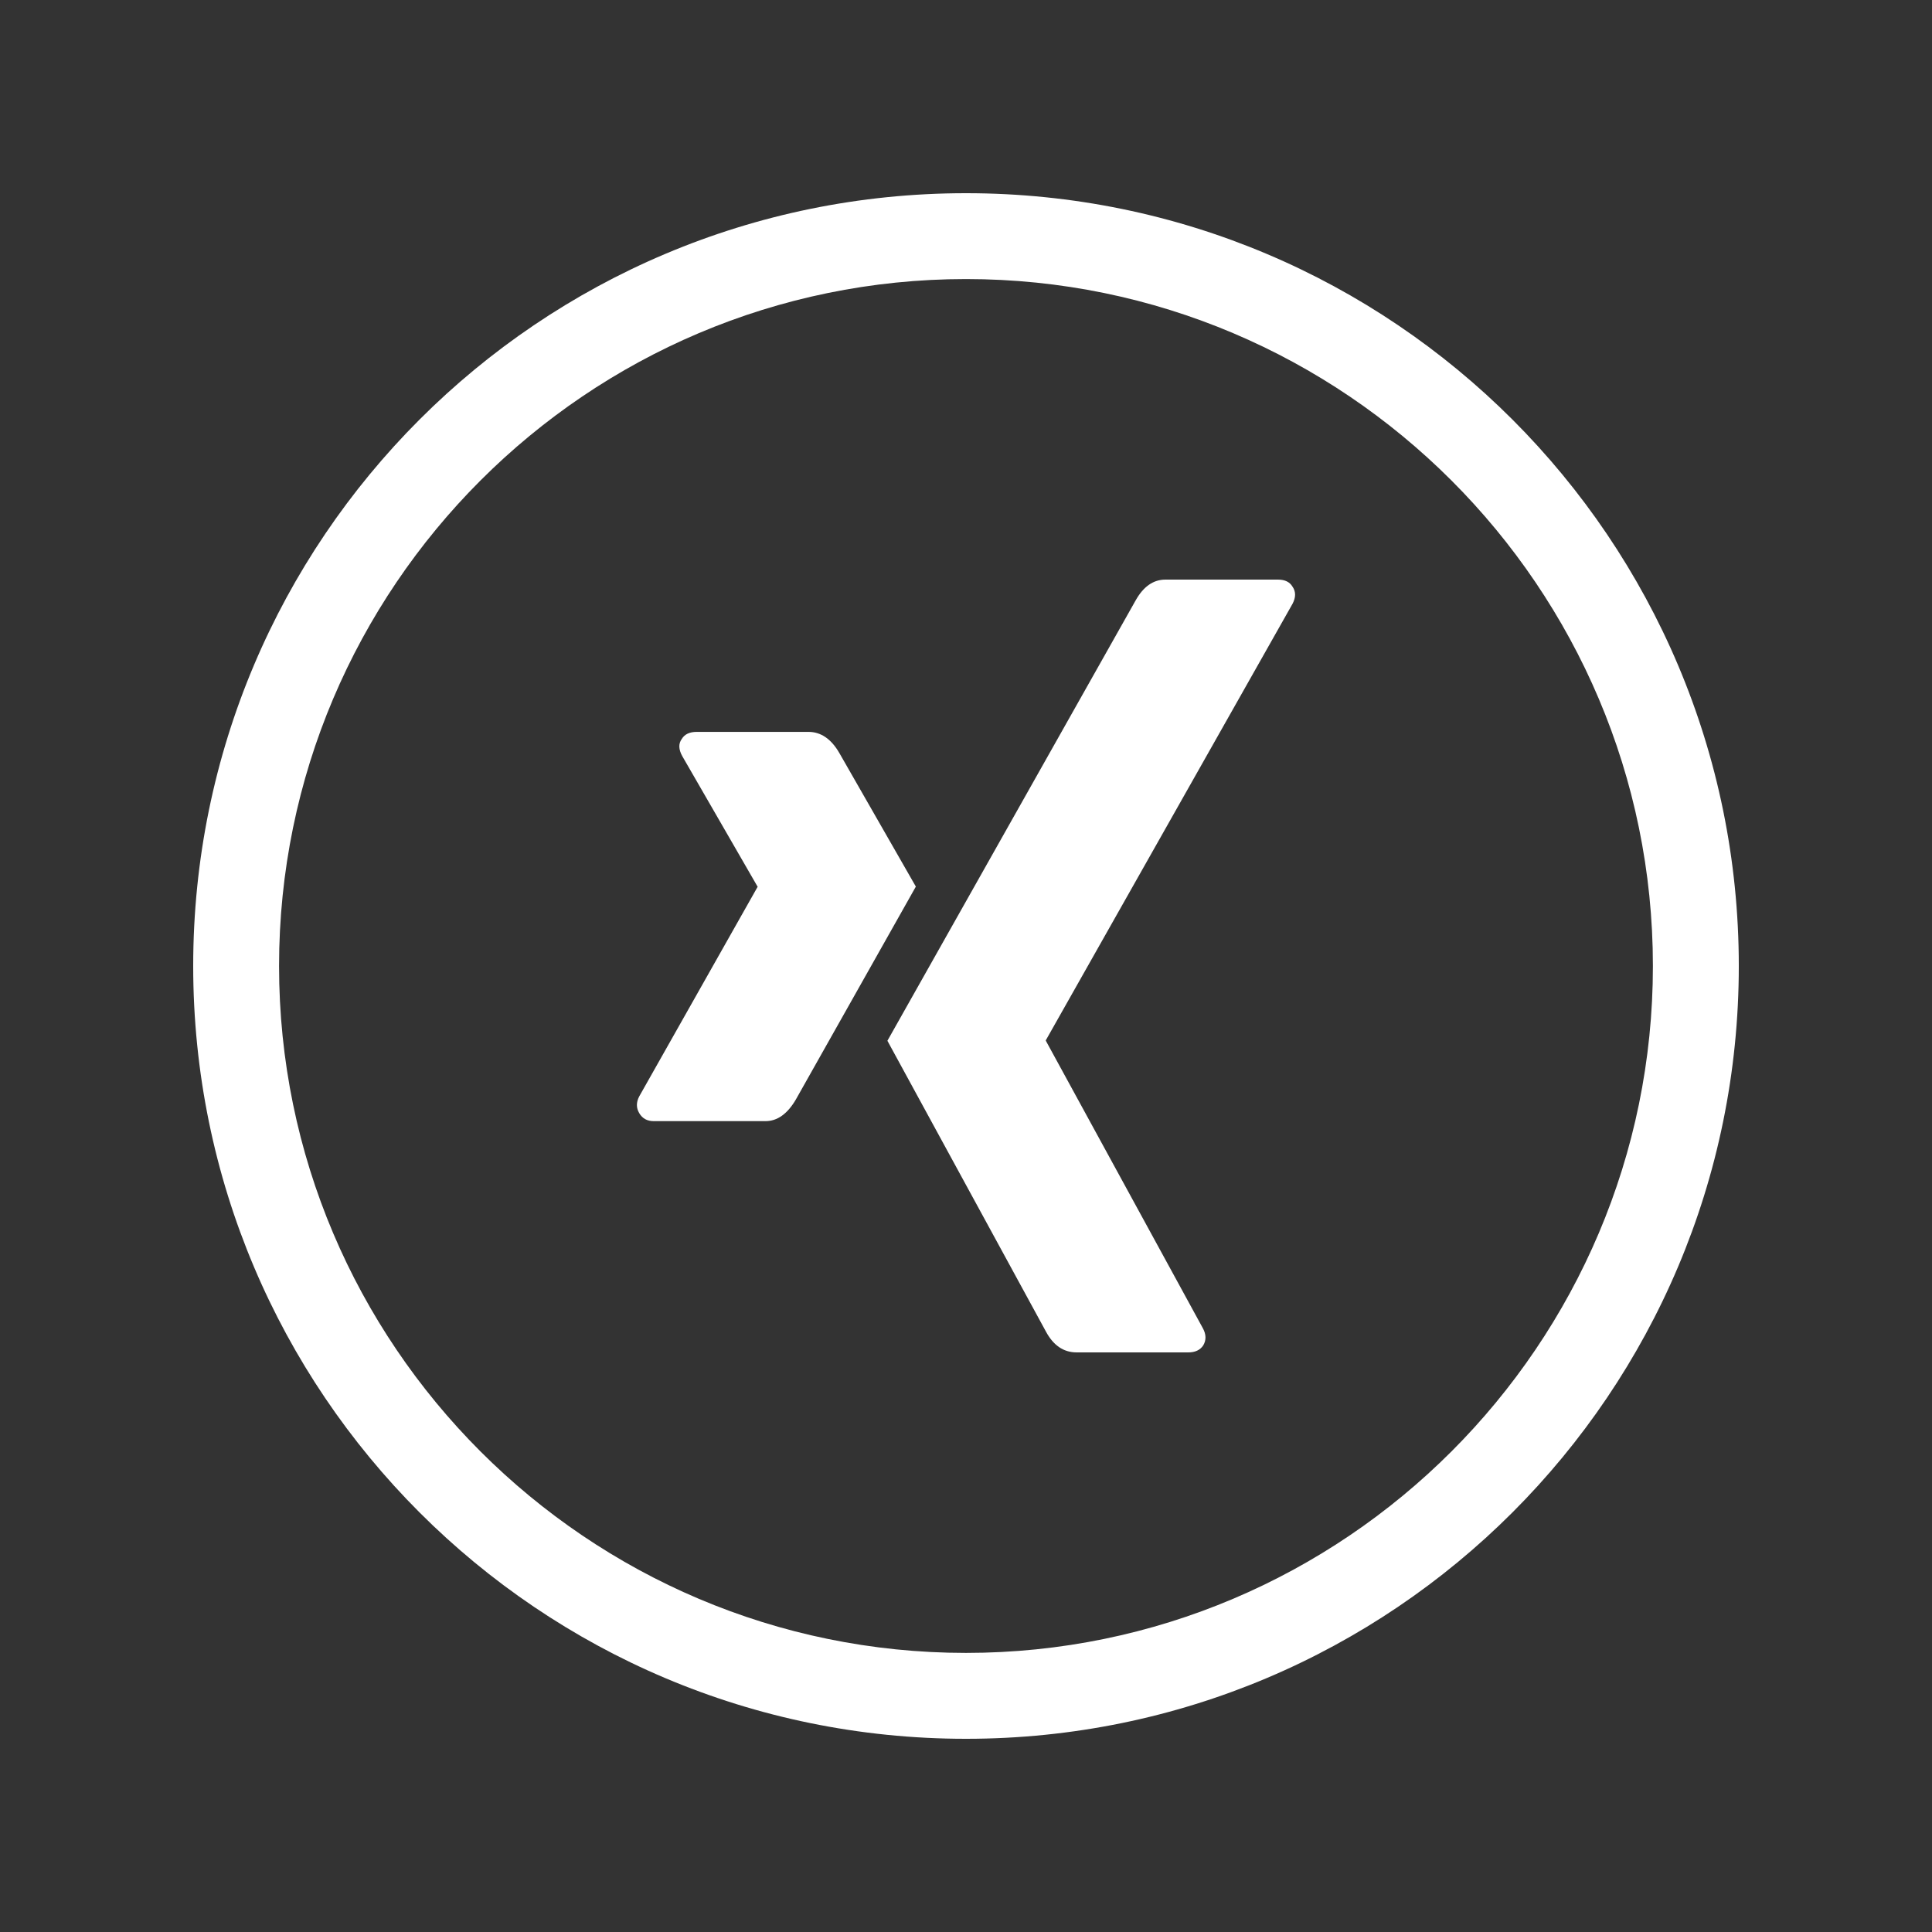
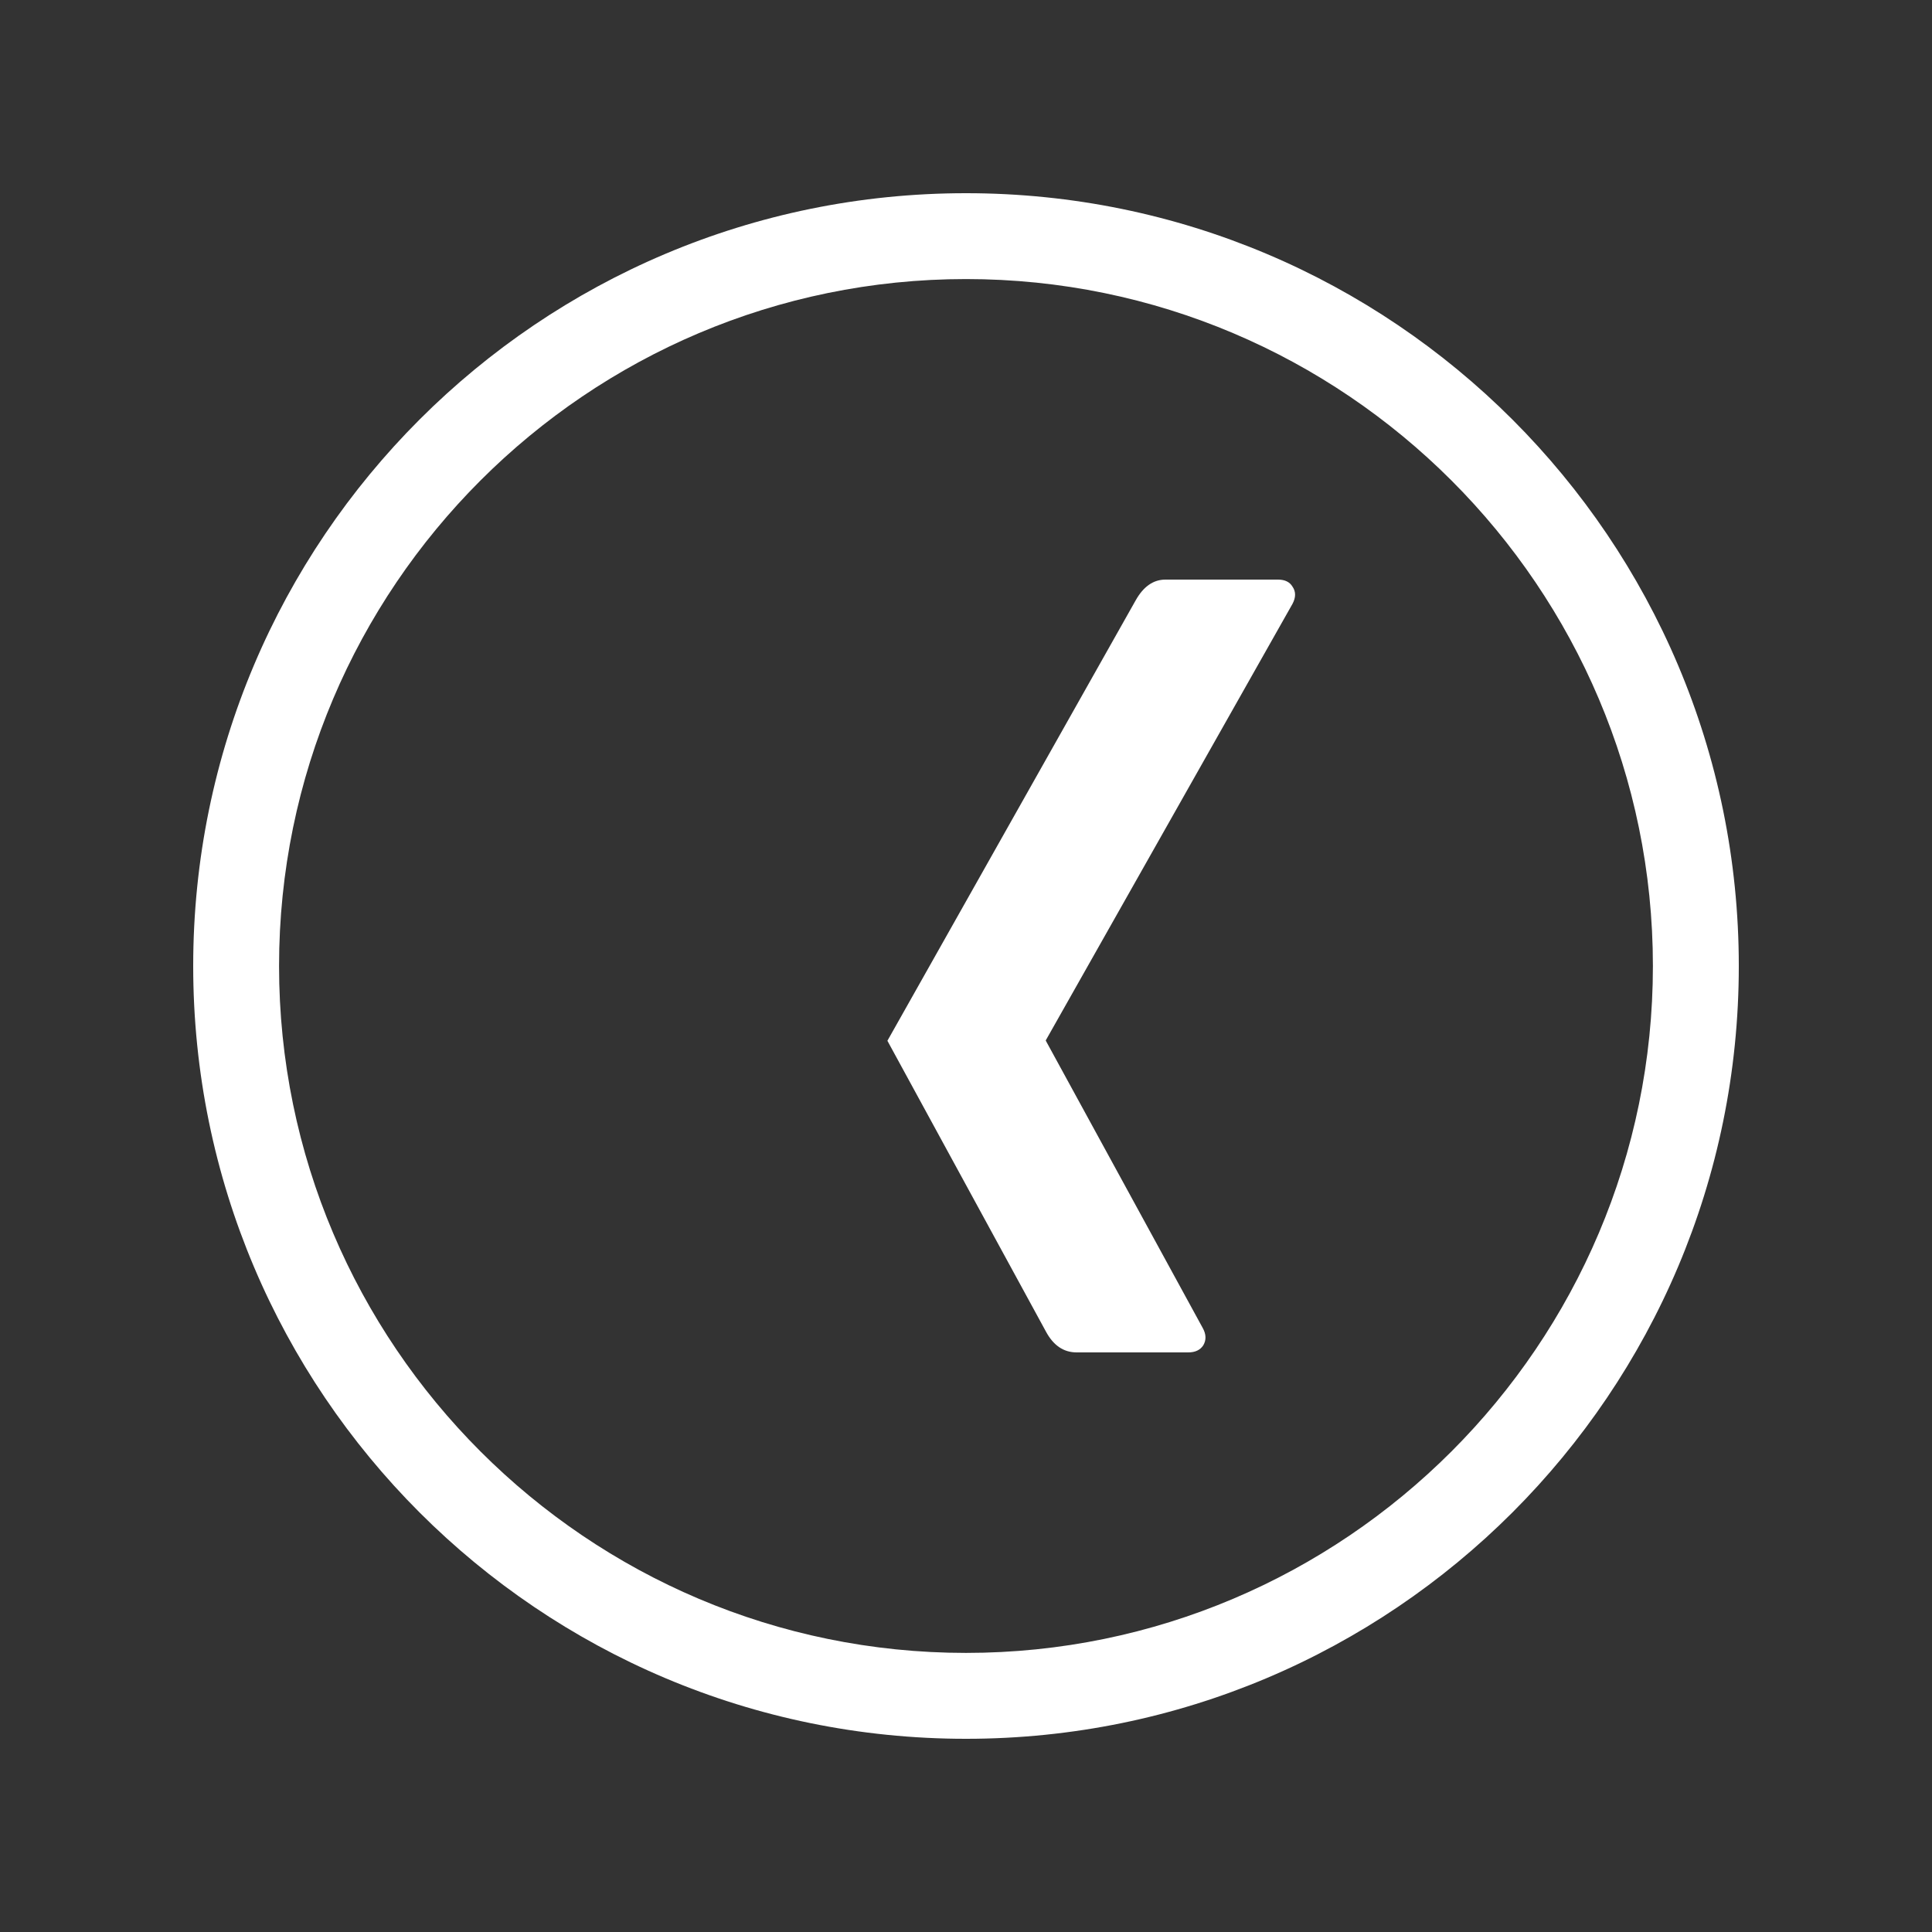
<svg xmlns="http://www.w3.org/2000/svg" version="1.0" id="Ebene_1" x="0px" y="0px" width="50px" height="50px" viewBox="0 0 50 50" enable-background="new 0 0 50 50" xml:space="preserve">
  <rect x="0" y="0" width="50" height="50" fill="#333333" stroke="none" />
  <rect display="none" fill="#666666" width="50" height="50" />
  <path display="none" opacity="0.5" fill="#FFFFFF" enable-background="new    " d="M25.001,7.222  c9.801,0,17.775,7.976,17.775,17.779c0,9.802-7.975,17.777-17.775,17.777c-9.803,0-17.779-7.976-17.779-17.777  C7.222,15.198,15.198,7.222,25.001,7.222 M25.001,5C13.954,5,5,13.955,5,25.001C5,36.046,13.954,45,25.001,45  C36.045,45,45,36.046,45,25.001C45,13.955,36.045,5,25.001,5L25.001,5z" />
  <path display="none" opacity="0.5" fill="#FFFFFF" enable-background="new    " d="M30.444,26.027l0.55-4.265h-4.223v-2.724  c0-1.234,0.345-2.077,2.115-2.077l2.256-0.001v-3.814c-0.389-0.052-1.729-0.168-3.291-0.168c-3.256,0-5.485,1.988-5.485,5.639v3.146  h-3.683v4.265h3.683v10.943h4.404V26.027H30.444L30.444,26.027z" />
  <path display="none" fill="#FFFFFF" d="M25,7.222c9.8,0,17.777,7.976,17.777,17.778S34.8,42.777,25,42.777  c-9.803,0-17.778-7.976-17.778-17.777C7.222,15.198,15.198,7.222,25,7.222 M25,5C13.954,5,5,13.955,5,25c0,11.046,8.954,20,20,20  c11.044,0,20-8.954,20-20C45,13.955,36.045,5,25,5L25,5z" />
  <path display="none" fill="#FFFFFF" d="M30.443,26.027l0.551-4.266h-4.223v-2.723c0-1.235,0.345-2.077,2.115-2.077h2.256v-3.814  c-0.389-0.052-1.729-0.168-3.29-0.168c-3.256,0-5.485,1.988-5.485,5.639v3.145h-3.683v4.266h3.683v10.943h4.404V26.027H30.443  L30.443,26.027z" />
  <path display="none" opacity="0.5" fill="#FFFFFF" enable-background="new    " d="M25,7.222c9.8,0,17.777,7.976,17.777,17.778  S34.8,42.777,25,42.777c-9.803,0-17.778-7.976-17.778-17.777C7.222,15.198,15.198,7.222,25,7.222 M25,5C13.954,5,5,13.955,5,25  c0,11.046,8.954,20,20,20c11.044,0,20-8.954,20-20C45,13.955,36.045,5,25,5L25,5z" />
  <path display="none" opacity="0.5" fill="#FFFFFF" enable-background="new    " d="M33.85,25.158  c-0.525,2.082-1.708,3.584-3.127,4.794c-1.423,1.215-3.229,2.097-5.339,2.611c-0.002,0-0.008,0-0.011,0  c-0.217,0.045-0.438,0.083-0.644,0.137c-0.005,0-0.008,0-0.013,0c-0.07,0.007-0.143,0.013-0.197,0.034c-0.003,0-0.006,0-0.011,0  c-0.109,0.013-0.217,0.024-0.31,0.051c-0.006,0-0.007,0-0.012,0c-0.065,0-0.126,0.005-0.175,0.023c-0.001,0-0.006,0-0.013,0  c-0.024,0.006-0.081-0.016-0.085,0.013c-0.001,0-0.008,0-0.013,0c-0.026,0.007-0.089-0.018-0.1,0.011c-0.001,0-0.007,0-0.01,0  c-0.028,0.009-0.091-0.015-0.097,0.013c-0.005,0-0.01,0-0.013,0c-0.033,0.008-0.102-0.016-0.112,0.013c-0.003,0-0.007,0-0.015,0  c-0.036,0.007-0.106-0.017-0.122,0.013c-0.003,0-0.006,0-0.012,0c-0.044,0.006-0.121-0.018-0.147,0.012c-0.006,0-0.009,0-0.014,0  c-0.054,0.007-0.148-0.016-0.182,0.012c-0.004,0-0.011,0-0.016,0c-0.074,0.01-0.182-0.018-0.235,0.013c-0.003,0-0.004,0-0.011,0  c-0.347,0-0.694,0-1.038,0c-0.003,0-0.008,0-0.013,0c-0.058-0.03-0.168-0.003-0.25-0.013c-0.001,0-0.006,0-0.011,0  c-0.033-0.027-0.119-0.005-0.17-0.012c-0.006,0-0.011,0-0.016,0c-0.024-0.029-0.103-0.006-0.147-0.012c-0.004,0-0.009,0-0.014,0  c-0.144-0.025-0.299-0.038-0.456-0.049c-0.007,0-0.008,0-0.013,0c-0.003-0.028-0.062-0.007-0.088-0.013c-0.001,0-0.006,0-0.01,0  c-0.072-0.022-0.158-0.029-0.248-0.036c-0.004,0-0.009,0-0.01,0c-0.086-0.025-0.186-0.038-0.287-0.05c-0.001,0-0.008,0-0.012,0  c-0.03-0.019-0.075-0.022-0.124-0.022c-0.002,0-0.009,0-0.013,0c-0.065-0.026-0.152-0.039-0.232-0.049c-0.006,0-0.009,0-0.016,0  c-0.113-0.039-0.242-0.062-0.37-0.088c-0.05-0.016-0.098-0.031-0.162-0.033c-2.816-0.76-4.882-2.255-6.413-4.286  c1.087,0.916,2.53,1.731,4.584,1.637c1.833-0.085,3.26-0.861,4.201-1.83c0.018-0.018,0.084-0.043,0.061-0.087  c-0.634,0.062-1.187-0.12-1.471-0.45c-0.206-0.242-0.282-0.66-0.085-0.965c0.182-0.279,0.513-0.455,0.805-0.609  c-1.521,0.113-2.409-0.504-2.916-1.428c0.323-0.429,0.92-0.587,1.593-0.67c-1.354-0.322-2.389-0.953-2.645-2.358  c0.446-0.085,0.875-0.19,1.42-0.181c-0.986-0.618-2.033-1.352-2.001-2.979c1.457,0.534,2.928,1.119,4.312,1.757  c0.697,0.321,1.396,0.636,2.027,1.014c0.478,0.284,0.884,0.649,1.275,1.001c0.126,0.114,0.244,0.251,0.394,0.342  c0.641-1.708,1.378-3.376,2.47-4.628c0.37-0.419,0.779-0.81,1.273-1.083c-0.022,0.256-0.181,0.441-0.256,0.596  c0.462-0.377,1.044-0.708,1.776-0.778c-0.084,0.419-0.499,0.58-0.779,0.768c0.298-0.115,0.598-0.225,0.952-0.318  c0.258-0.067,0.932-0.231,0.927,0.159c-0.005,0.185-0.206,0.304-0.357,0.379c-0.521,0.258-1.193,0.293-1.667,0.548  c1.597-0.07,2.667,0.582,3.483,1.343c0.827,0.773,1.427,1.842,1.691,3.146c0.908,0.307,2.152,0.014,2.83-0.279  c-0.436,0.926-1.355,1.377-2.586,1.526c0.703,0.267,1.746,0.39,2.688,0.267C36.082,24.769,35.15,25.146,33.85,25.158z" />
  <path display="none" fill="#FFFFFF" d="M25.001,7.223c9.802,0,17.776,7.975,17.776,17.778c0,9.802-7.975,17.777-17.776,17.777  c-9.803,0-17.778-7.976-17.778-17.777C7.223,15.198,15.198,7.223,25.001,7.223 M25.001,5C13.955,5,5,13.955,5,25.001  C5,36.046,13.955,45,25.001,45C36.045,45,45,36.046,45,25.001C45,13.955,36.045,5,25.001,5L25.001,5z" />
  <path display="none" fill="#FFFFFF" d="M33.85,25.158c-0.525,2.082-1.708,3.585-3.127,4.794c-1.423,1.215-3.229,2.097-5.338,2.612  c-0.002,0-0.008,0-0.012,0c-0.217,0.044-0.437,0.082-0.644,0.137c-0.004,0-0.007,0-0.012,0c-0.07,0.006-0.143,0.012-0.197,0.033  c-0.002,0-0.006,0-0.011,0c-0.109,0.014-0.217,0.024-0.31,0.051c-0.006,0-0.008,0-0.012,0c-0.066,0-0.126,0.005-0.175,0.023  c-0.001,0-0.006,0-0.013,0c-0.024,0.006-0.081-0.016-0.085,0.014c-0.001,0-0.008,0-0.013,0c-0.026,0.006-0.088-0.019-0.1,0.01  c-0.001,0-0.007,0-0.01,0c-0.029,0.01-0.091-0.014-0.097,0.013c-0.004,0-0.01,0-0.012,0c-0.033,0.009-0.102-0.015-0.113,0.013  c-0.003,0-0.006,0-0.014,0c-0.036,0.008-0.106-0.016-0.122,0.013c-0.003,0-0.006,0-0.012,0c-0.043,0.007-0.12-0.017-0.146,0.012  c-0.006,0-0.01,0-0.014,0c-0.054,0.007-0.148-0.016-0.183,0.012c-0.003,0-0.01,0-0.016,0c-0.073,0.01-0.182-0.017-0.234,0.013  c-0.003,0-0.004,0-0.011,0c-0.347,0-0.694,0-1.038,0c-0.002,0-0.008,0-0.012,0c-0.058-0.029-0.169-0.003-0.25-0.013  c-0.002,0-0.006,0-0.011,0c-0.033-0.027-0.119-0.005-0.17-0.012c-0.006,0-0.011,0-0.016,0c-0.025-0.028-0.104-0.005-0.147-0.012  c-0.004,0-0.009,0-0.014,0c-0.144-0.025-0.299-0.038-0.456-0.048c-0.007,0-0.008,0-0.013,0c-0.003-0.029-0.062-0.008-0.088-0.014  c-0.001,0-0.006,0-0.011,0c-0.072-0.021-0.157-0.029-0.247-0.036c-0.004,0-0.009,0-0.011,0c-0.086-0.024-0.186-0.038-0.286-0.05  c-0.001,0-0.008,0-0.012,0c-0.03-0.018-0.075-0.021-0.124-0.021c-0.002,0-0.009,0-0.012,0c-0.066-0.027-0.152-0.04-0.232-0.05  c-0.006,0-0.01,0-0.016,0c-0.113-0.039-0.242-0.062-0.37-0.088c-0.05-0.015-0.098-0.031-0.162-0.033  c-2.816-0.759-4.882-2.255-6.413-4.286c1.087,0.917,2.53,1.731,4.585,1.637c1.833-0.085,3.26-0.86,4.201-1.83  c0.018-0.018,0.084-0.042,0.061-0.087c-0.634,0.062-1.187-0.119-1.471-0.45c-0.205-0.242-0.282-0.66-0.085-0.965  c0.182-0.279,0.513-0.455,0.805-0.609c-1.521,0.113-2.409-0.504-2.916-1.428c0.323-0.429,0.92-0.587,1.593-0.67  c-1.354-0.322-2.389-0.953-2.645-2.358c0.446-0.085,0.876-0.19,1.42-0.181c-0.986-0.618-2.032-1.351-2.001-2.979  c1.458,0.534,2.928,1.12,4.312,1.757c0.696,0.321,1.396,0.636,2.026,1.014c0.479,0.284,0.884,0.649,1.275,1.001  c0.126,0.114,0.244,0.251,0.394,0.342c0.641-1.708,1.378-3.375,2.47-4.627c0.37-0.419,0.779-0.81,1.273-1.084  c-0.021,0.256-0.181,0.441-0.256,0.596c0.462-0.377,1.044-0.708,1.776-0.778c-0.084,0.419-0.499,0.58-0.779,0.768  c0.298-0.114,0.598-0.225,0.952-0.317c0.258-0.068,0.932-0.232,0.927,0.159c-0.005,0.184-0.206,0.303-0.356,0.379  c-0.521,0.258-1.193,0.293-1.667,0.549c1.597-0.07,2.667,0.582,3.483,1.342c0.826,0.773,1.426,1.842,1.692,3.147  c0.906,0.306,2.152,0.014,2.828-0.28c-0.436,0.926-1.355,1.377-2.586,1.526c0.703,0.267,1.746,0.39,2.688,0.267  C36.082,24.769,35.15,25.146,33.85,25.158z" />
  <path display="none" opacity="0.5" fill="#FFFFFF" enable-background="new    " d="M25,7.222c9.8,0,17.777,7.976,17.777,17.778  c0,9.801-7.977,17.777-17.777,17.777C15.197,42.777,7.222,34.8,7.222,25C7.222,15.198,15.198,7.222,25,7.222 M25,5  C13.954,5,5,13.955,5,25s8.954,20,20,20c11.044,0,20-8.955,20-20S36.045,5,25,5L25,5z" />
-   <path display="none" opacity="0.5" fill="none" stroke="#FFFFFF" stroke-miterlimit="10" enable-background="new    " d="  M34.582,20.186c-0.23-0.859-0.908-1.538-1.768-1.768C31.254,18,25,18,25,18s-6.254,0-7.814,0.418  c-0.86,0.23-1.538,0.909-1.768,1.768C15,21.746,15,25,15,25s0,3.254,0.418,4.814c0.23,0.859,0.908,1.537,1.768,1.768  C18.746,32,25,32,25,32s6.254,0,7.814-0.418c0.86-0.23,1.538-0.908,1.768-1.768C35,28.254,35,25,35,25S35,21.746,34.582,20.186" />
  <polygon display="none" opacity="0.5" fill="#FFFFFF" enable-background="new    " points="23,28 23,22 28.196,25 " />
  <path display="none" fill="#FFFFFF" d="M25,7.222c9.8,0,17.777,7.976,17.777,17.778c0,9.801-7.977,17.777-17.777,17.777  C15.197,42.777,7.222,34.8,7.222,25C7.222,15.198,15.198,7.222,25,7.222 M25,5C13.954,5,5,13.955,5,25s8.954,20,20,20  c11.044,0,20-8.955,20-20S36.045,5,25,5L25,5z" />
  <path display="none" fill="none" stroke="#FFFFFF" stroke-miterlimit="10" d="M34.582,20.186c-0.23-0.859-0.908-1.538-1.768-1.768  C31.254,18,25,18,25,18s-6.254,0-7.814,0.418c-0.86,0.23-1.538,0.909-1.768,1.768C15,21.746,15,25,15,25s0,3.254,0.418,4.814  c0.23,0.859,0.908,1.537,1.768,1.768C18.746,32,25,32,25,32s6.254,0,7.814-0.418c0.86-0.23,1.538-0.908,1.768-1.768  C35,28.254,35,25,35,25S35,21.746,34.582,20.186" />
  <polygon display="none" fill="#FFFFFF" points="23,28 23,22 28.196,25 " />
  <path display="none" opacity="0.5" fill="#FFFFFF" enable-background="new    " d="M25,7.222c9.8,0,17.777,7.976,17.777,17.778  c0,9.801-7.977,17.777-17.777,17.777C15.197,42.777,7.222,34.8,7.222,25C7.222,15.198,15.198,7.222,25,7.222 M25,5  C13.954,5,5,13.955,5,25s8.954,20,20,20c11.044,0,20-8.955,20-20S36.045,5,25,5L25,5z" />
  <path display="none" opacity="0.5" fill="#FFFFFF" enable-background="new    " d="M32.5,26.619v5.548h-3.215v-5.175  c0-1.298-0.465-2.188-1.629-2.188c-0.887,0-1.416,0.599-1.648,1.178c-0.085,0.207-0.107,0.492-0.107,0.784v5.401h-3.216  c0,0,0.042-8.764,0-9.672H25.9v1.37c-0.006,0.013-0.016,0.021-0.021,0.03H25.9v-0.03c0.428-0.658,1.191-1.598,2.898-1.598  C30.914,22.268,32.5,23.648,32.5,26.619L32.5,26.619z" />
  <path display="none" opacity="0.5" fill="#FFFFFF" enable-background="new    " d="M19.32,17.833c-1.101,0-1.82,0.723-1.82,1.671  c0,0.93,0.699,1.672,1.776,1.672h0.021c1.122,0,1.819-0.742,1.819-1.672C21.096,18.556,20.419,17.833,19.32,17.833L19.32,17.833z" />
-   <rect x="17.691" y="22.495" display="none" opacity="0.5" fill="#FFFFFF" enable-background="new    " width="3.214" height="9.672" />
  <path display="none" fill="#FFFFFF" d="M25,7.222c9.8,0,17.777,7.976,17.777,17.778c0,9.801-7.977,17.777-17.777,17.777  C15.197,42.777,7.222,34.8,7.222,25C7.222,15.198,15.198,7.222,25,7.222 M25,5C13.954,5,5,13.955,5,25s8.954,20,20,20  c11.044,0,20-8.955,20-20S36.045,5,25,5L25,5z" />
  <path display="none" fill="#FFFFFF" d="M32.5,26.619v5.547h-3.215v-5.174c0-1.299-0.465-2.188-1.629-2.188  c-0.888,0-1.416,0.598-1.649,1.177c-0.085,0.207-0.107,0.493-0.107,0.783v5.401h-3.216c0,0,0.043-8.763,0-9.671H25.9v1.37  c-0.006,0.012-0.016,0.021-0.021,0.031H25.9v-0.031c0.428-0.657,1.19-1.598,2.897-1.598C30.914,22.268,32.5,23.648,32.5,26.619  L32.5,26.619z M19.32,17.833c-1.1,0-1.82,0.723-1.82,1.671c0,0.93,0.699,1.672,1.777,1.672h0.021c1.122,0,1.819-0.742,1.819-1.672  C21.096,18.556,20.42,17.833,19.32,17.833L19.32,17.833z M17.691,32.166h3.214v-9.671h-3.214V32.166z" />
  <path display="none" opacity="0.5" fill="#FFFFFF" enable-background="new    " d="M21.721,19.486  c-0.21-0.363-0.477-0.545-0.798-0.545h-2.891c-0.186,0-0.314,0.061-0.387,0.182c-0.089,0.121-0.085,0.27,0.013,0.447l1.946,3.373  c0.008,0.009,0.008,0.013,0,0.013l-3.06,5.417c-0.081,0.154-0.081,0.299,0,0.436c0.081,0.138,0.206,0.206,0.375,0.206h2.891  c0.306,0,0.567-0.186,0.785-0.557c1.991-3.53,3.027-5.368,3.107-5.513L21.721,19.486z" />
  <path display="none" opacity="0.5" fill="#FFFFFF" enable-background="new    " d="M33.449,15.629c0.09-0.169,0.09-0.319,0-0.448  C33.377,15.061,33.253,15,33.075,15h-2.914c-0.314,0-0.572,0.181-0.774,0.544c-4.136,7.337-6.275,11.133-6.421,11.391l4.1,7.521  C27.259,34.818,27.524,35,27.863,35h2.89c0.178,0,0.307-0.061,0.387-0.182c0.081-0.137,0.077-0.286-0.012-0.447l-4.062-7.437v-0.012  L33.449,15.629z" />
  <path display="none" opacity="0.5" fill="#FFFFFF" enable-background="new    " d="M25.001,5C13.954,5,5,13.955,5,25  s8.954,20,20.001,20C36.045,45,45,36.045,45,25S36.045,5,25.001,5z M25.001,42.777C15.198,42.777,7.223,34.8,7.223,25  c0-9.802,7.976-17.778,17.778-17.778c9.8,0,17.776,7.976,17.776,17.778C42.777,34.801,34.801,42.777,25.001,42.777z" />
-   <path fill="#FFFFFF" d="M21.721,19.486c-0.21-0.363-0.477-0.545-0.798-0.545h-2.891c-0.186,0-0.314,0.061-0.387,0.182  c-0.089,0.121-0.085,0.27,0.013,0.447l1.946,3.373c0.008,0.009,0.008,0.013,0,0.013l-3.06,5.417c-0.081,0.154-0.081,0.299,0,0.436  c0.081,0.138,0.206,0.206,0.375,0.206h2.891c0.306,0,0.567-0.186,0.785-0.557c1.991-3.53,3.027-5.368,3.107-5.513L21.721,19.486z" />
  <path fill="#FFFFFF" d="M33.449,15.629c0.09-0.169,0.09-0.319,0-0.448C33.377,15.061,33.253,15,33.075,15h-2.914  c-0.314,0-0.572,0.181-0.774,0.544c-4.136,7.337-6.275,11.133-6.421,11.391l4.1,7.521C27.259,34.818,27.524,35,27.863,35h2.89  c0.178,0,0.307-0.061,0.387-0.182c0.081-0.137,0.077-0.286-0.012-0.447l-4.062-7.437v-0.012L33.449,15.629z" />
  <path fill="#FFFFFF" d="M25,7.222c9.801,0,17.777,7.975,17.777,17.778c0,9.801-7.977,17.777-17.777,17.777  C15.197,42.777,7.222,34.8,7.222,25C7.222,15.197,15.197,7.222,25,7.222 M25,5C13.954,5,5,13.955,5,25s8.954,20,20,20  c11.045,0,20-8.955,20-20S36.045,5,25,5L25,5z" />
</svg>